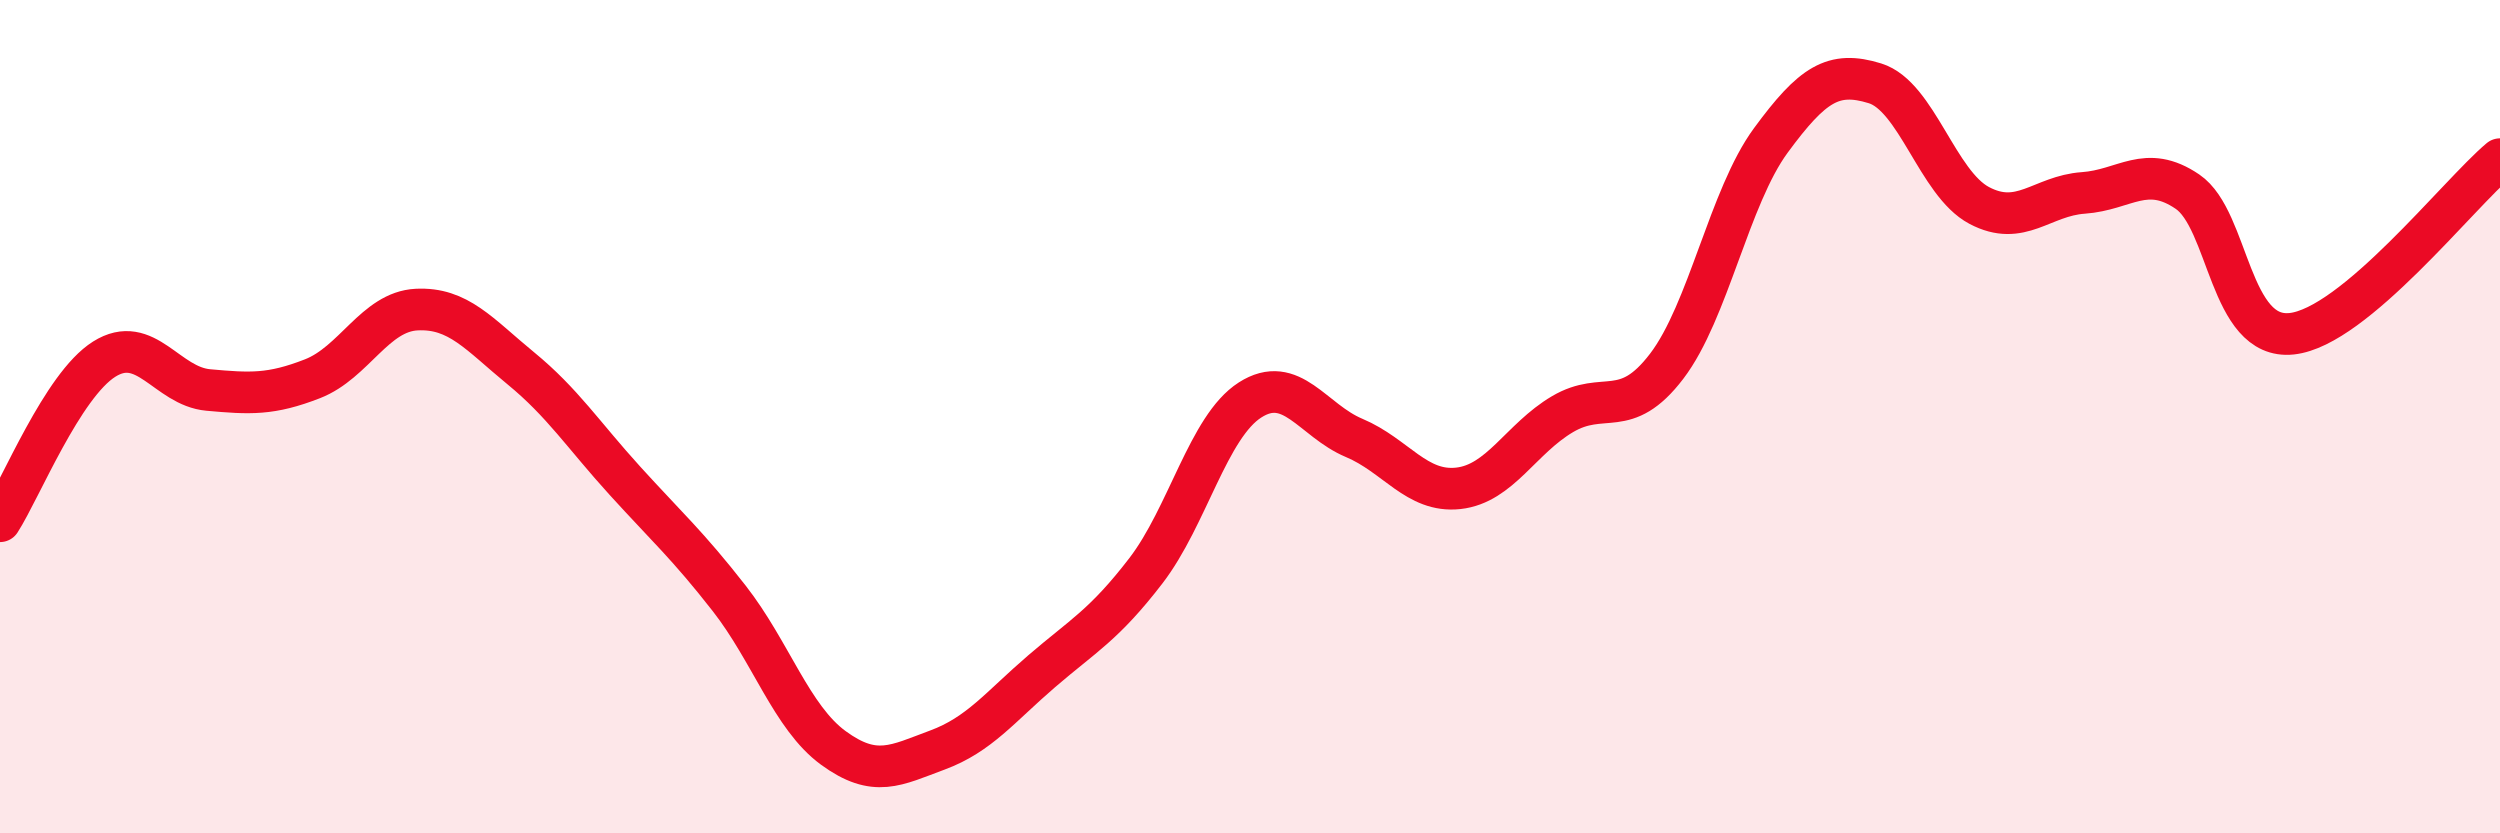
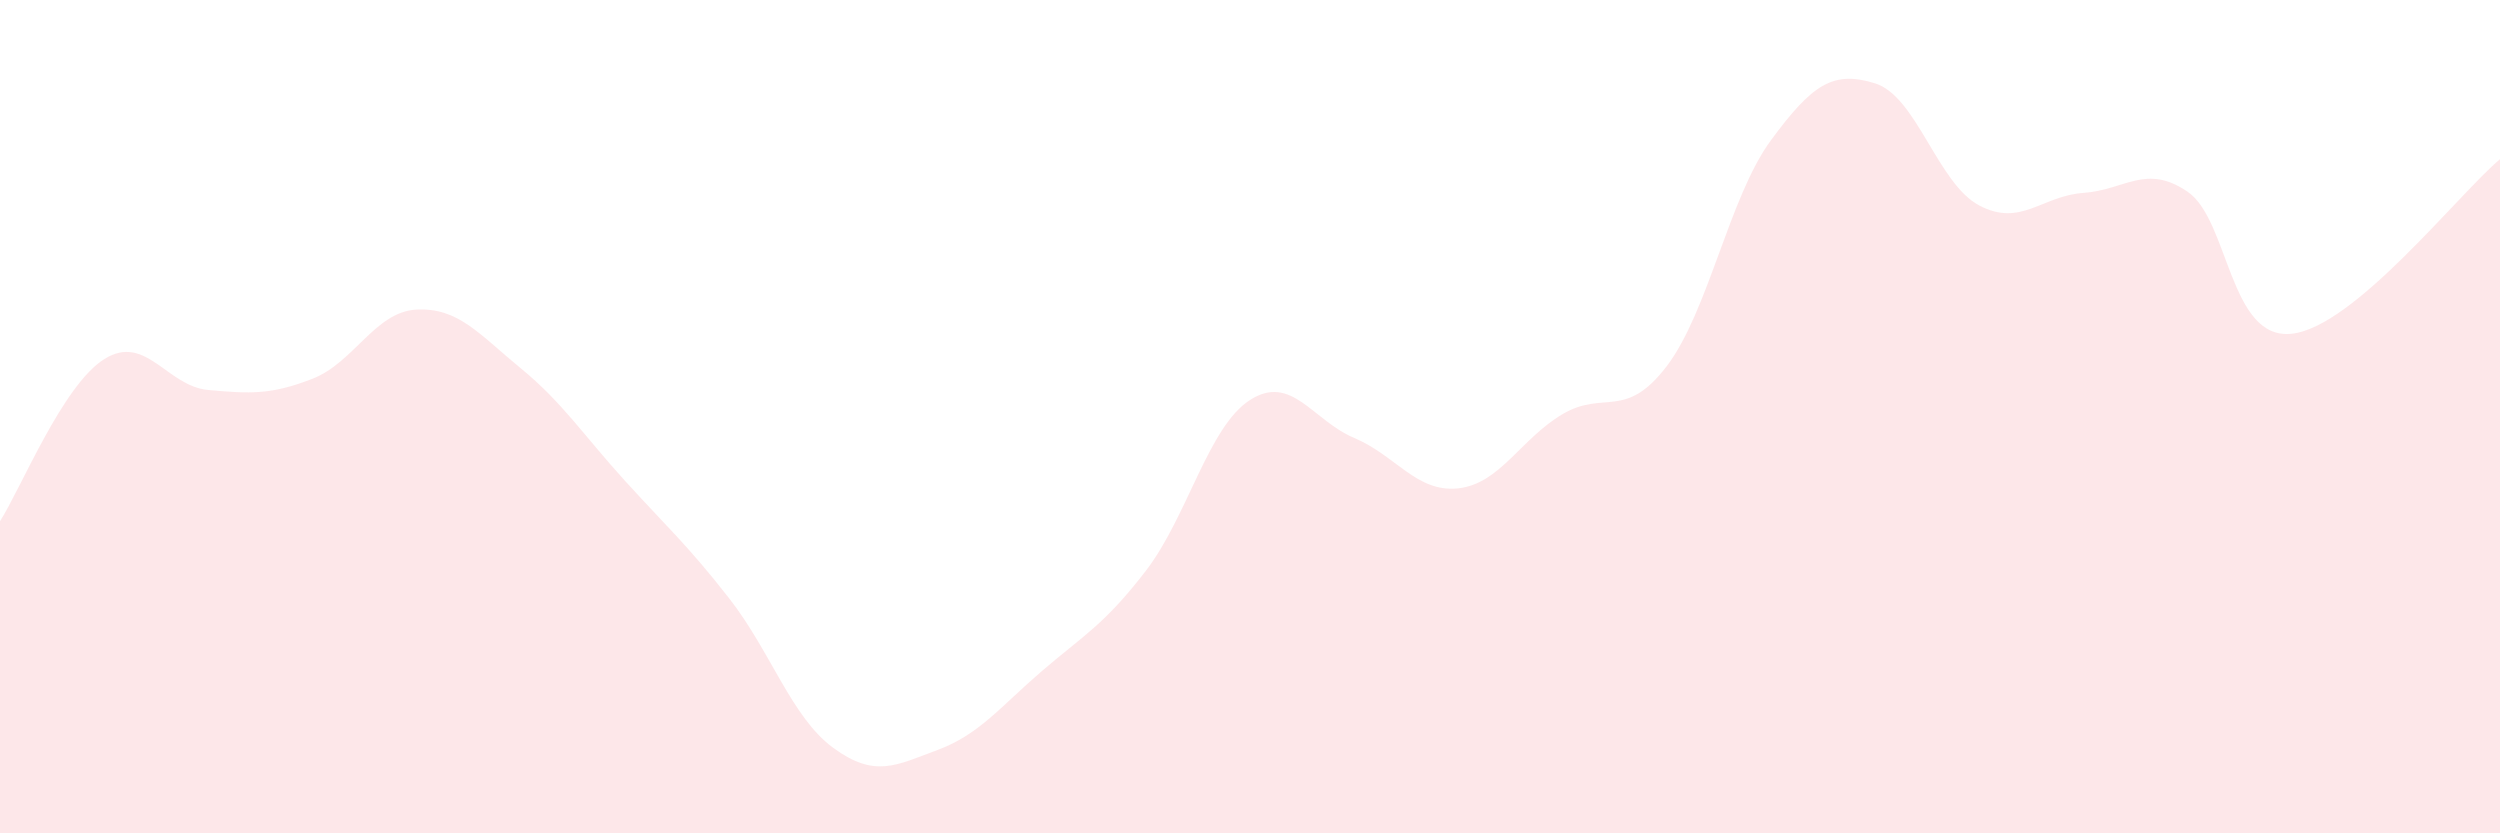
<svg xmlns="http://www.w3.org/2000/svg" width="60" height="20" viewBox="0 0 60 20">
  <path d="M 0,12.51 C 0.5,11.73 1.5,9.25 2.5,8.62 C 3.5,7.99 4,9.27 5,9.36 C 6,9.45 6.5,9.48 7.5,9.09 C 8.5,8.7 9,7.48 10,7.43 C 11,7.38 11.5,8.02 12.5,8.84 C 13.5,9.66 14,10.44 15,11.54 C 16,12.64 16.5,13.08 17.5,14.36 C 18.5,15.64 19,17.22 20,17.95 C 21,18.68 21.5,18.37 22.5,18 C 23.5,17.63 24,16.97 25,16.11 C 26,15.25 26.5,15 27.5,13.7 C 28.5,12.4 29,10.24 30,9.6 C 31,8.96 31.5,10.09 32.5,10.51 C 33.5,10.93 34,11.83 35,11.72 C 36,11.61 36.5,10.53 37.5,9.94 C 38.5,9.35 39,10.1 40,8.79 C 41,7.48 41.5,4.73 42.5,3.37 C 43.5,2.01 44,1.69 45,2 C 46,2.31 46.5,4.4 47.5,4.93 C 48.5,5.46 49,4.7 50,4.63 C 51,4.56 51.5,3.92 52.5,4.6 C 53.5,5.28 53.5,8.17 55,8.01 C 56.5,7.85 59,4.66 60,3.82L60 20L0 20Z" fill="#EB0A25" opacity="0.1" stroke-linecap="round" stroke-linejoin="round" />
-   <path d="M 0,12.51 C 0.5,11.73 1.5,9.25 2.5,8.62 C 3.5,7.99 4,9.27 5,9.36 C 6,9.45 6.5,9.48 7.5,9.09 C 8.5,8.7 9,7.48 10,7.43 C 11,7.38 11.5,8.02 12.5,8.84 C 13.5,9.66 14,10.44 15,11.54 C 16,12.64 16.5,13.08 17.5,14.36 C 18.5,15.64 19,17.22 20,17.95 C 21,18.68 21.5,18.37 22.5,18 C 23.5,17.63 24,16.97 25,16.11 C 26,15.25 26.5,15 27.5,13.7 C 28.5,12.4 29,10.24 30,9.6 C 31,8.96 31.5,10.09 32.5,10.51 C 33.5,10.93 34,11.83 35,11.72 C 36,11.61 36.5,10.53 37.5,9.94 C 38.5,9.35 39,10.1 40,8.79 C 41,7.48 41.5,4.73 42.5,3.37 C 43.5,2.01 44,1.69 45,2 C 46,2.31 46.5,4.4 47.5,4.93 C 48.5,5.46 49,4.7 50,4.63 C 51,4.56 51.5,3.92 52.5,4.6 C 53.5,5.28 53.5,8.17 55,8.01 C 56.5,7.85 59,4.66 60,3.82" stroke="#EB0A25" stroke-width="1" fill="none" stroke-linecap="round" stroke-linejoin="round" />
</svg>